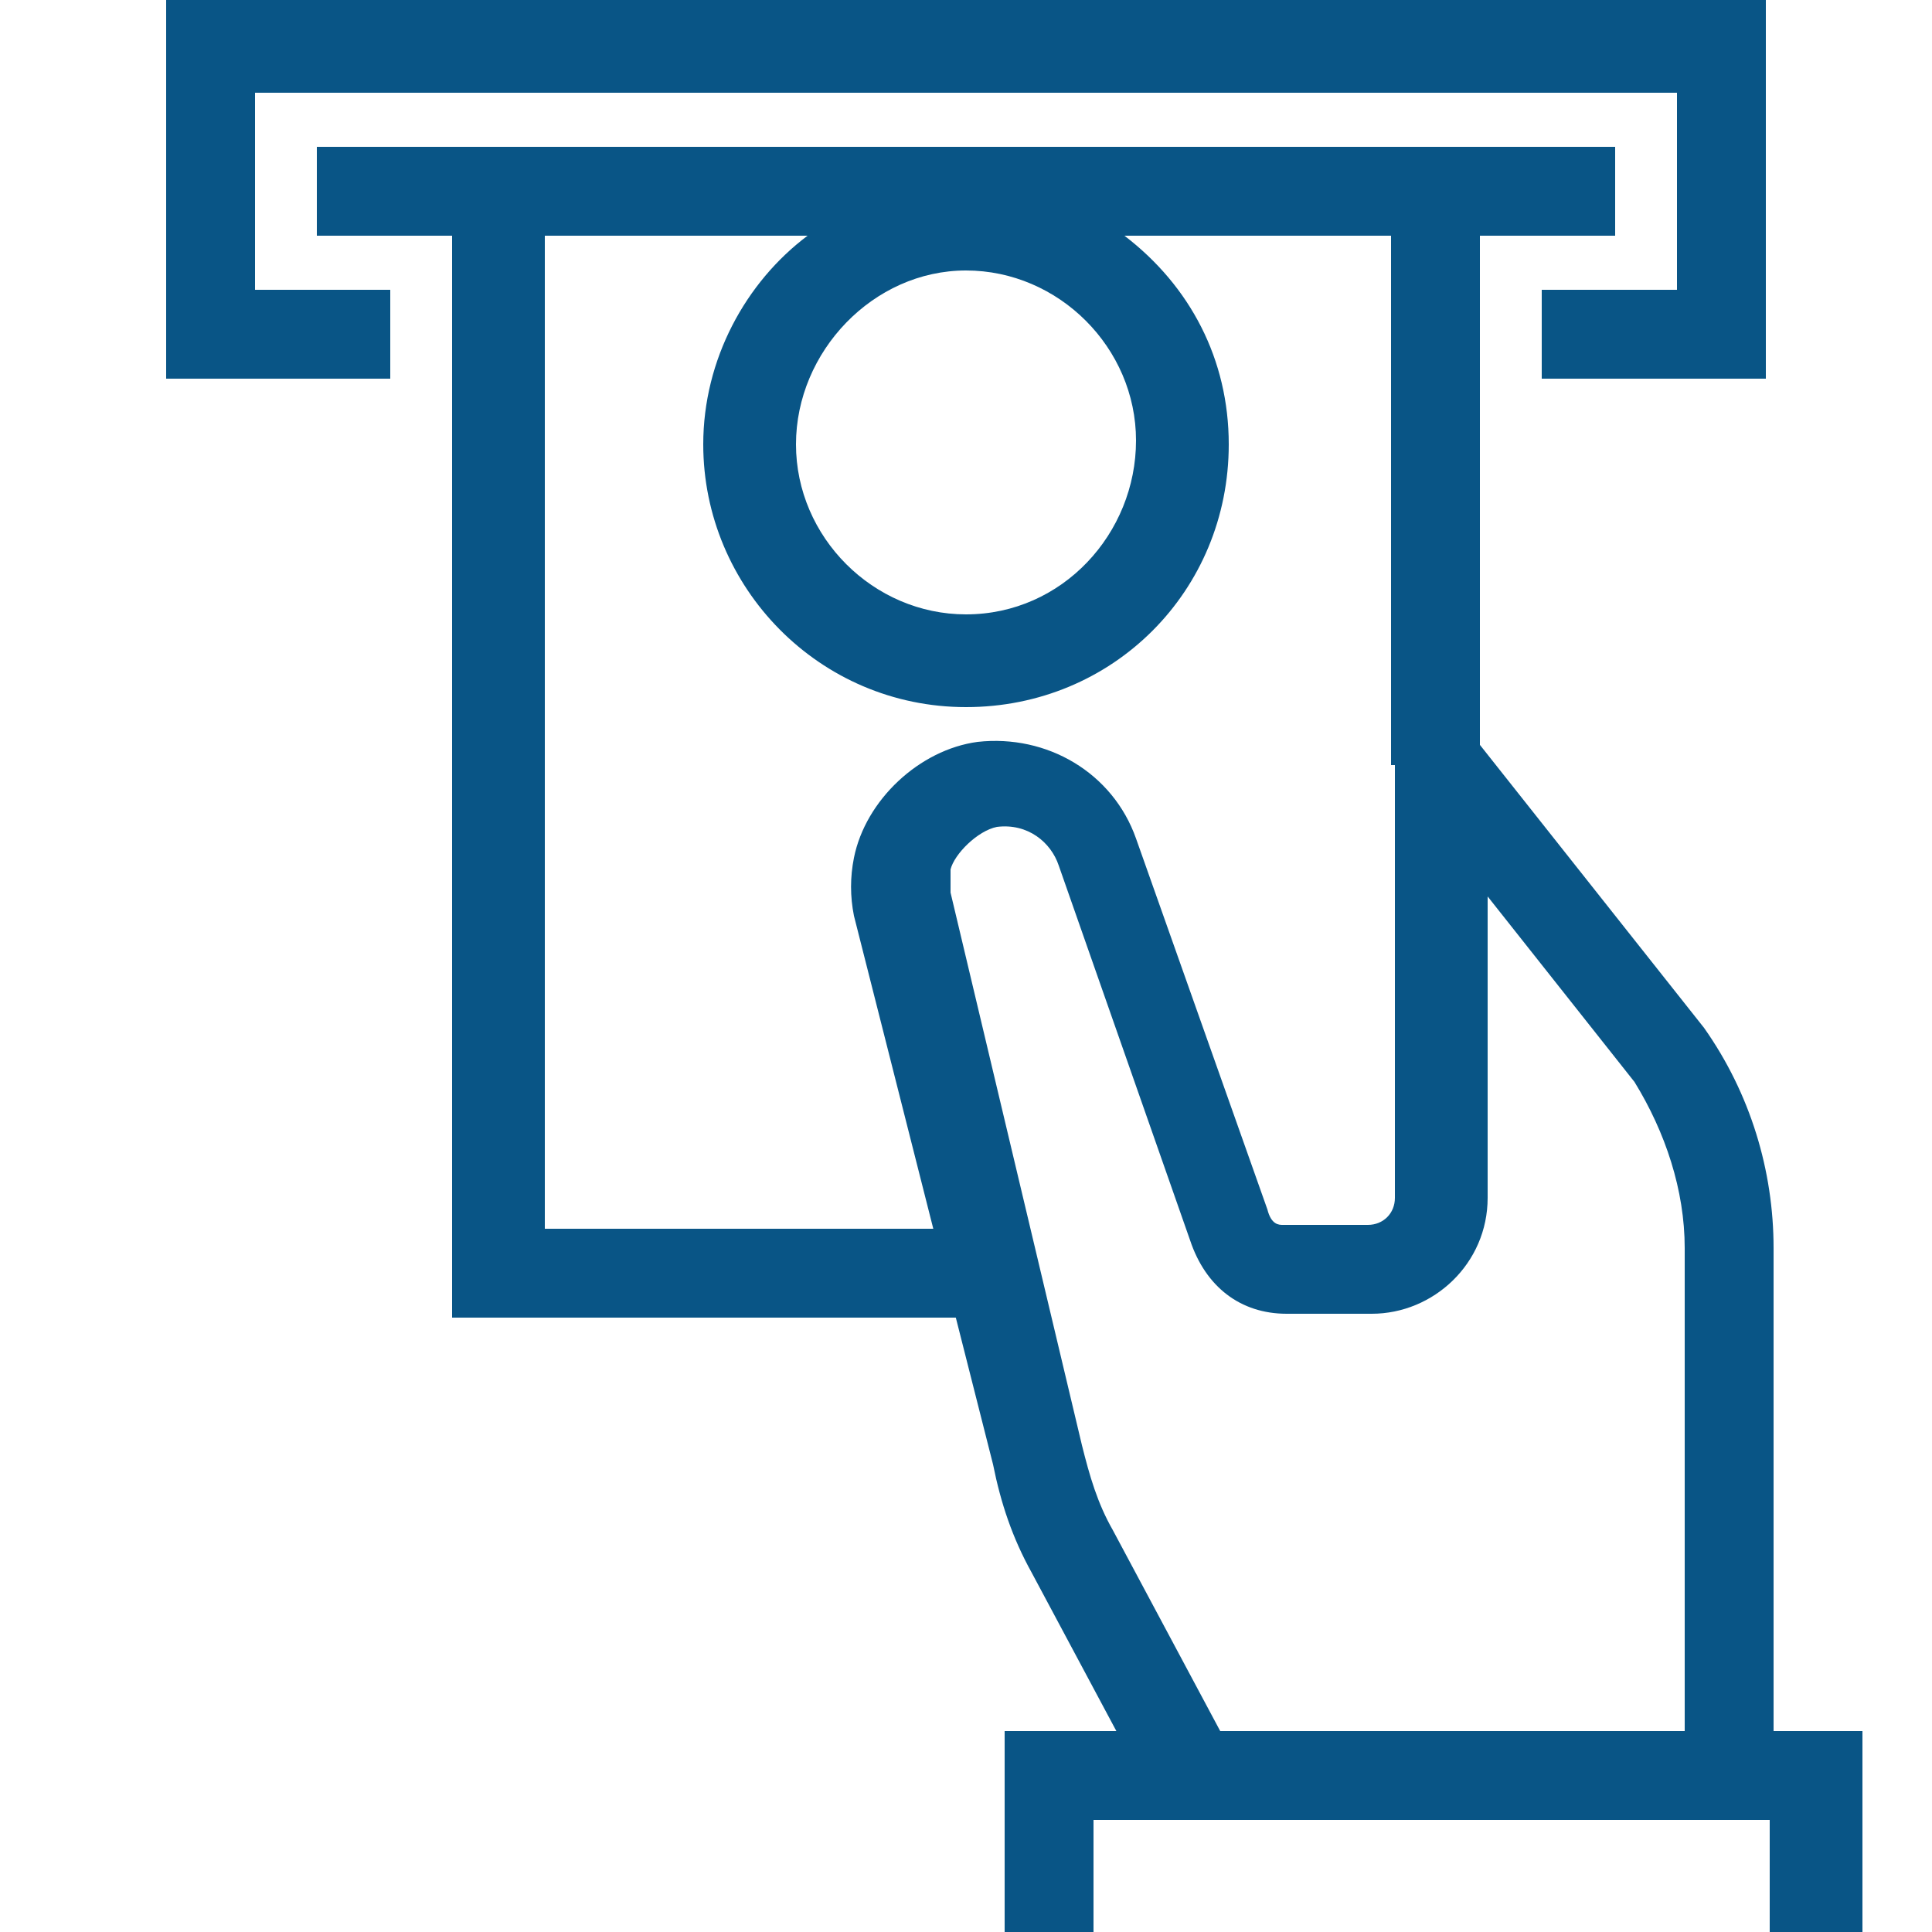
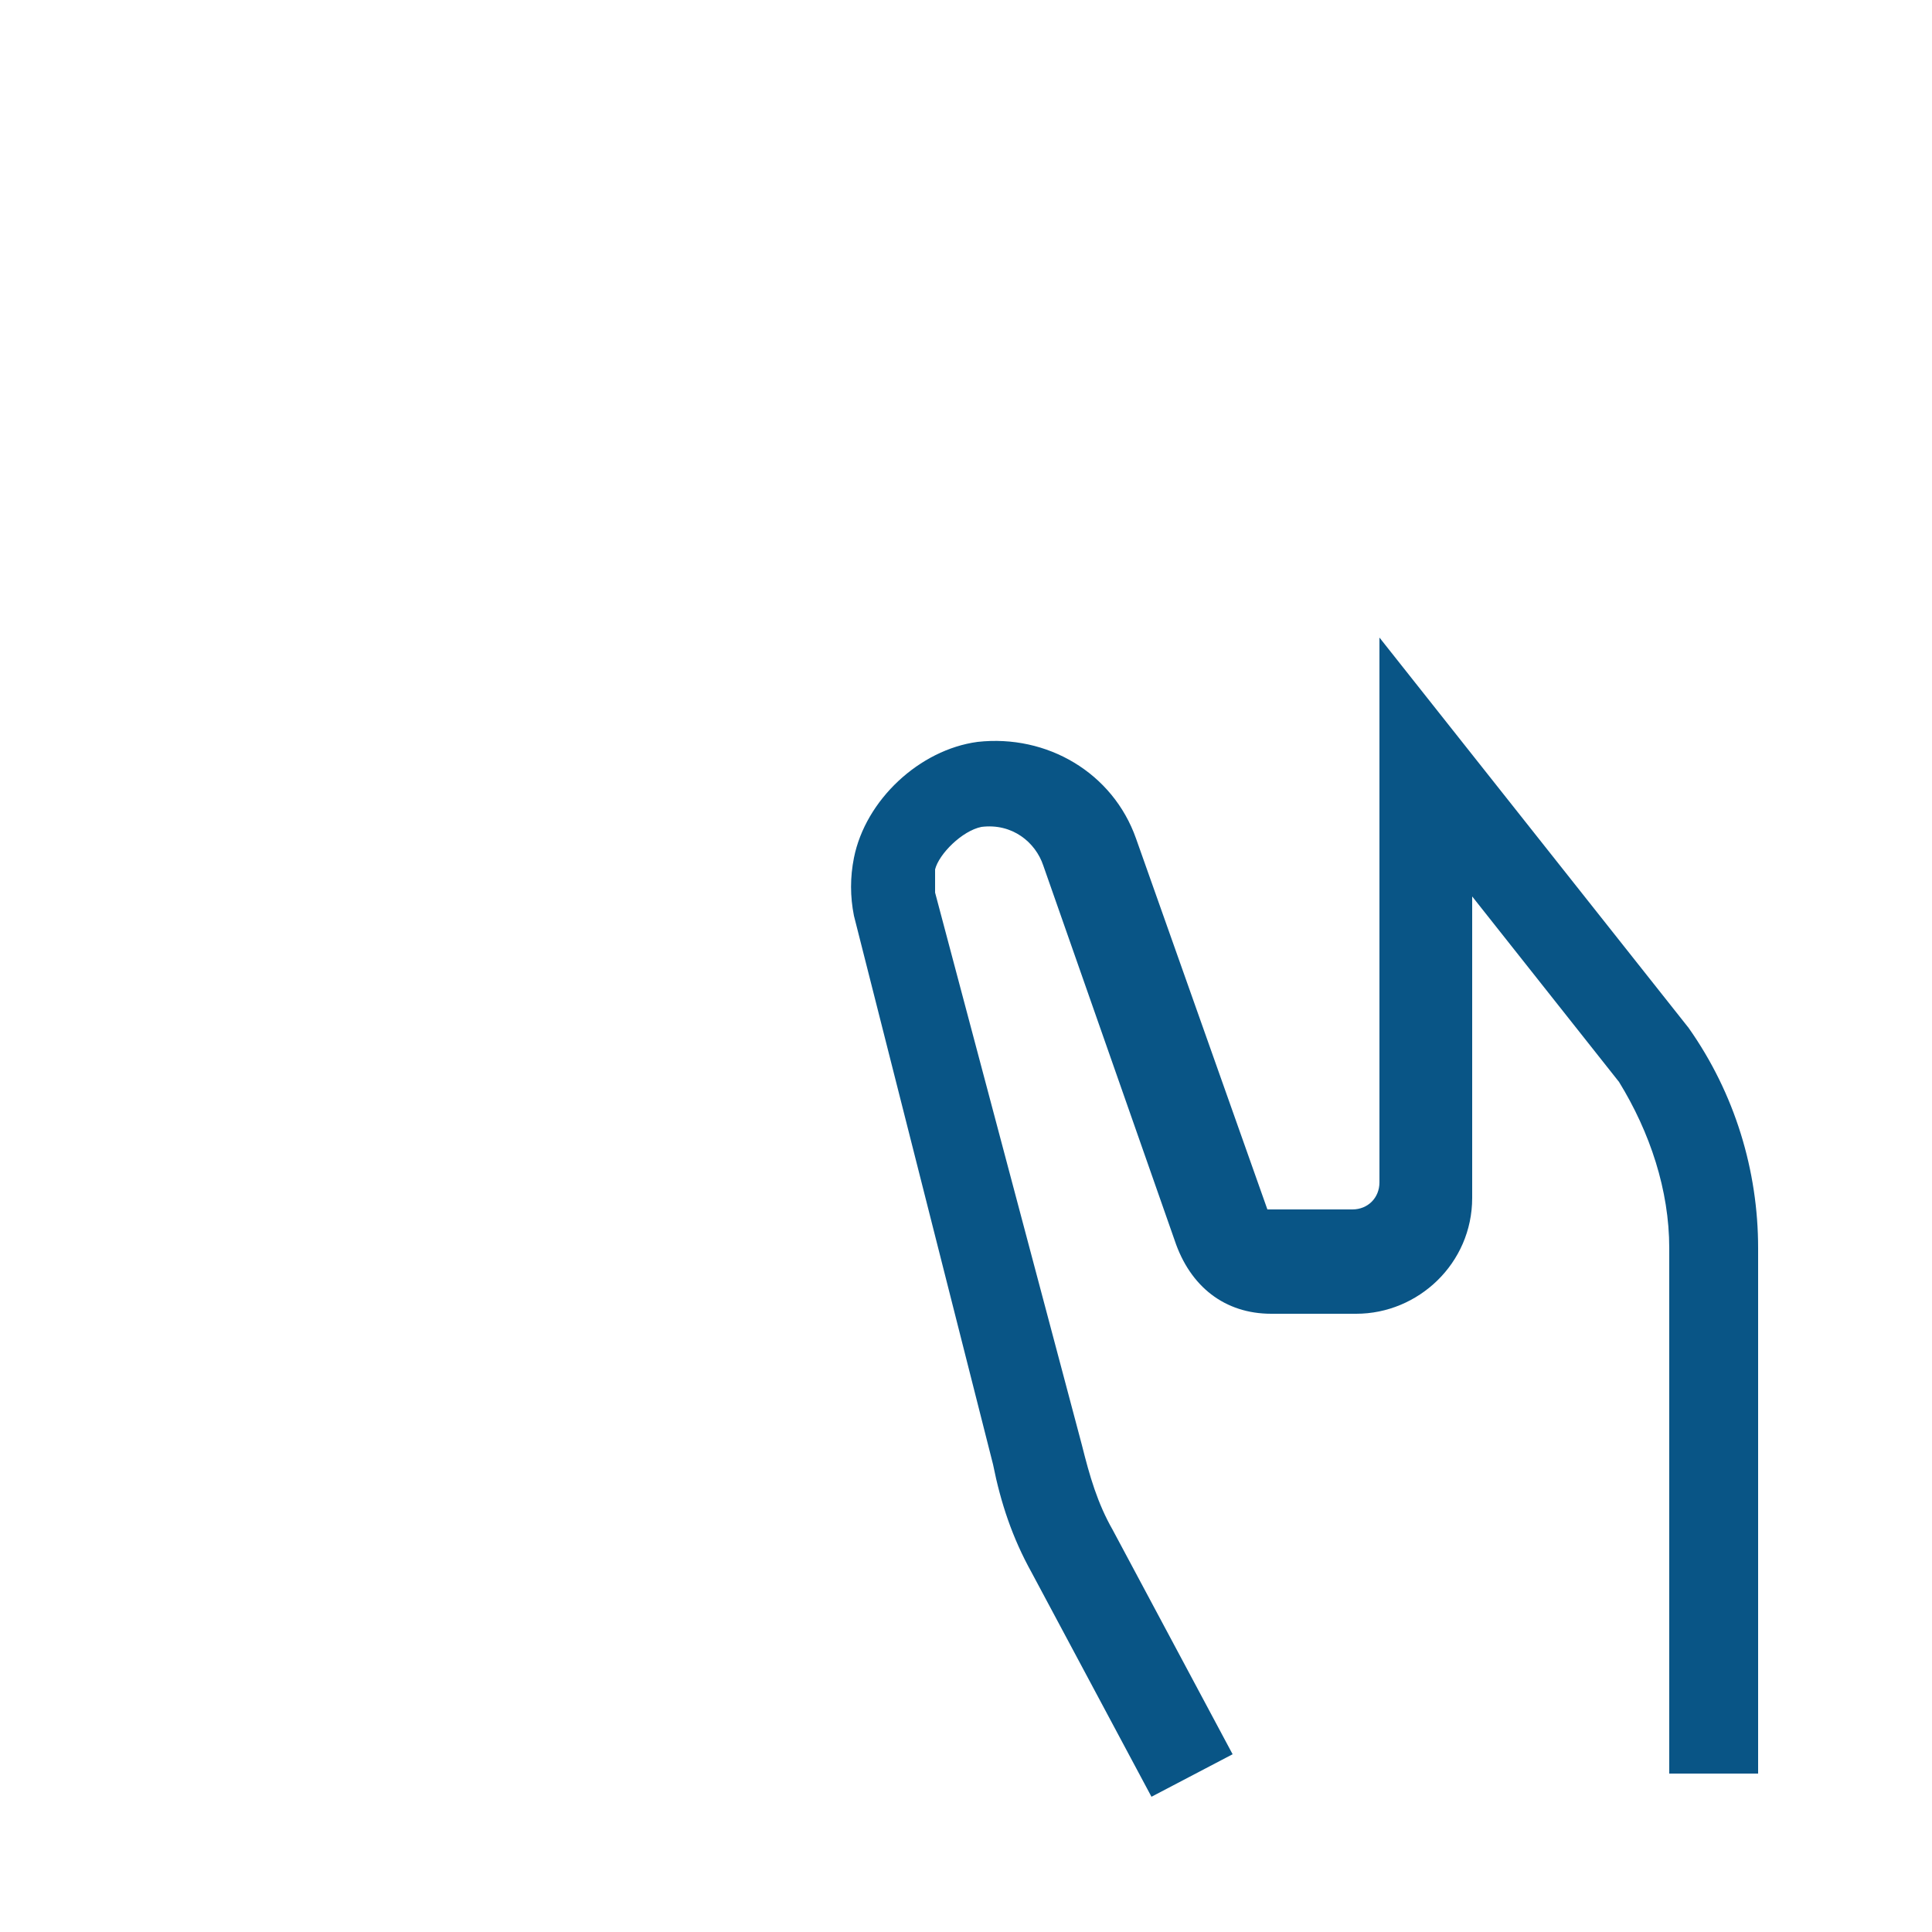
<svg xmlns="http://www.w3.org/2000/svg" version="1.1" id="Layer_1" x="0px" y="0px" viewBox="0 0 50 50" style="enable-background:new 0 0 50 50;" xml:space="preserve">
  <style type="text/css">
	.st0{fill:#095586;}
</style>
-   <path class="st0" d="M41.8,6.1V3.8H8.2v2.3h3.5v28h13.9v-2.3H14.1V6.1h6.8c-1.6,1.2-2.7,3.2-2.7,5.4c0,3.7,3,6.8,6.8,6.8  s6.8-3,6.8-6.8c0-2.2-1-4.1-2.7-5.4H36v13.7h2.3V6.1H41.8z M25,15.9c-2.4,0-4.4-2-4.4-4.4S22.6,7,25,7s4.4,2,4.4,4.4  S27.5,15.9,25,15.9z" />
-   <path class="st0" d="M4.3,0v9.8h5.8V7.5H6.6V2.4h36.8v5.1h-3.5v2.3h5.8V0H4.3z" />
  <g>
-     <path class="st0" d="M29.8,46.5l-3.1-5.8c-0.5-0.9-0.8-1.8-1-2.8l-3.6-14.2c-0.1-0.5-0.1-1,0-1.5c0.3-1.5,1.7-2.8,3.2-3   c1.8-0.2,3.5,0.8,4.1,2.5l3.4,9.6c0.1,0.4,0.3,0.4,0.4,0.4h2.2c0.4,0,0.7-0.3,0.7-0.7V16.5l8,10.1c1.2,1.7,1.8,3.7,1.8,5.7v13.6   h-2.3V32.3c0-1.5-0.5-3-1.3-4.3l-3.8-4.8V31c0,1.7-1.4,3-3,3h-2.2c-1.2,0-2.1-0.7-2.5-1.9l-3.4-9.7c-0.2-0.6-0.8-1.1-1.6-1   c-0.5,0.1-1.1,0.7-1.2,1.1v0.6L28,37.4c0.2,0.8,0.4,1.5,0.8,2.2l3.1,5.8L29.8,46.5z" />
-     <path class="st0" d="M48.1,50h-2.3v-2.9H28.3V50H26v-5.2h22.2V50H48.1z" />
+     <path class="st0" d="M29.8,46.5l-3.1-5.8c-0.5-0.9-0.8-1.8-1-2.8l-3.6-14.2c-0.1-0.5-0.1-1,0-1.5c0.3-1.5,1.7-2.8,3.2-3   c1.8-0.2,3.5,0.8,4.1,2.5l3.4,9.6h2.2c0.4,0,0.7-0.3,0.7-0.7V16.5l8,10.1c1.2,1.7,1.8,3.7,1.8,5.7v13.6   h-2.3V32.3c0-1.5-0.5-3-1.3-4.3l-3.8-4.8V31c0,1.7-1.4,3-3,3h-2.2c-1.2,0-2.1-0.7-2.5-1.9l-3.4-9.7c-0.2-0.6-0.8-1.1-1.6-1   c-0.5,0.1-1.1,0.7-1.2,1.1v0.6L28,37.4c0.2,0.8,0.4,1.5,0.8,2.2l3.1,5.8L29.8,46.5z" />
  </g>
</svg>